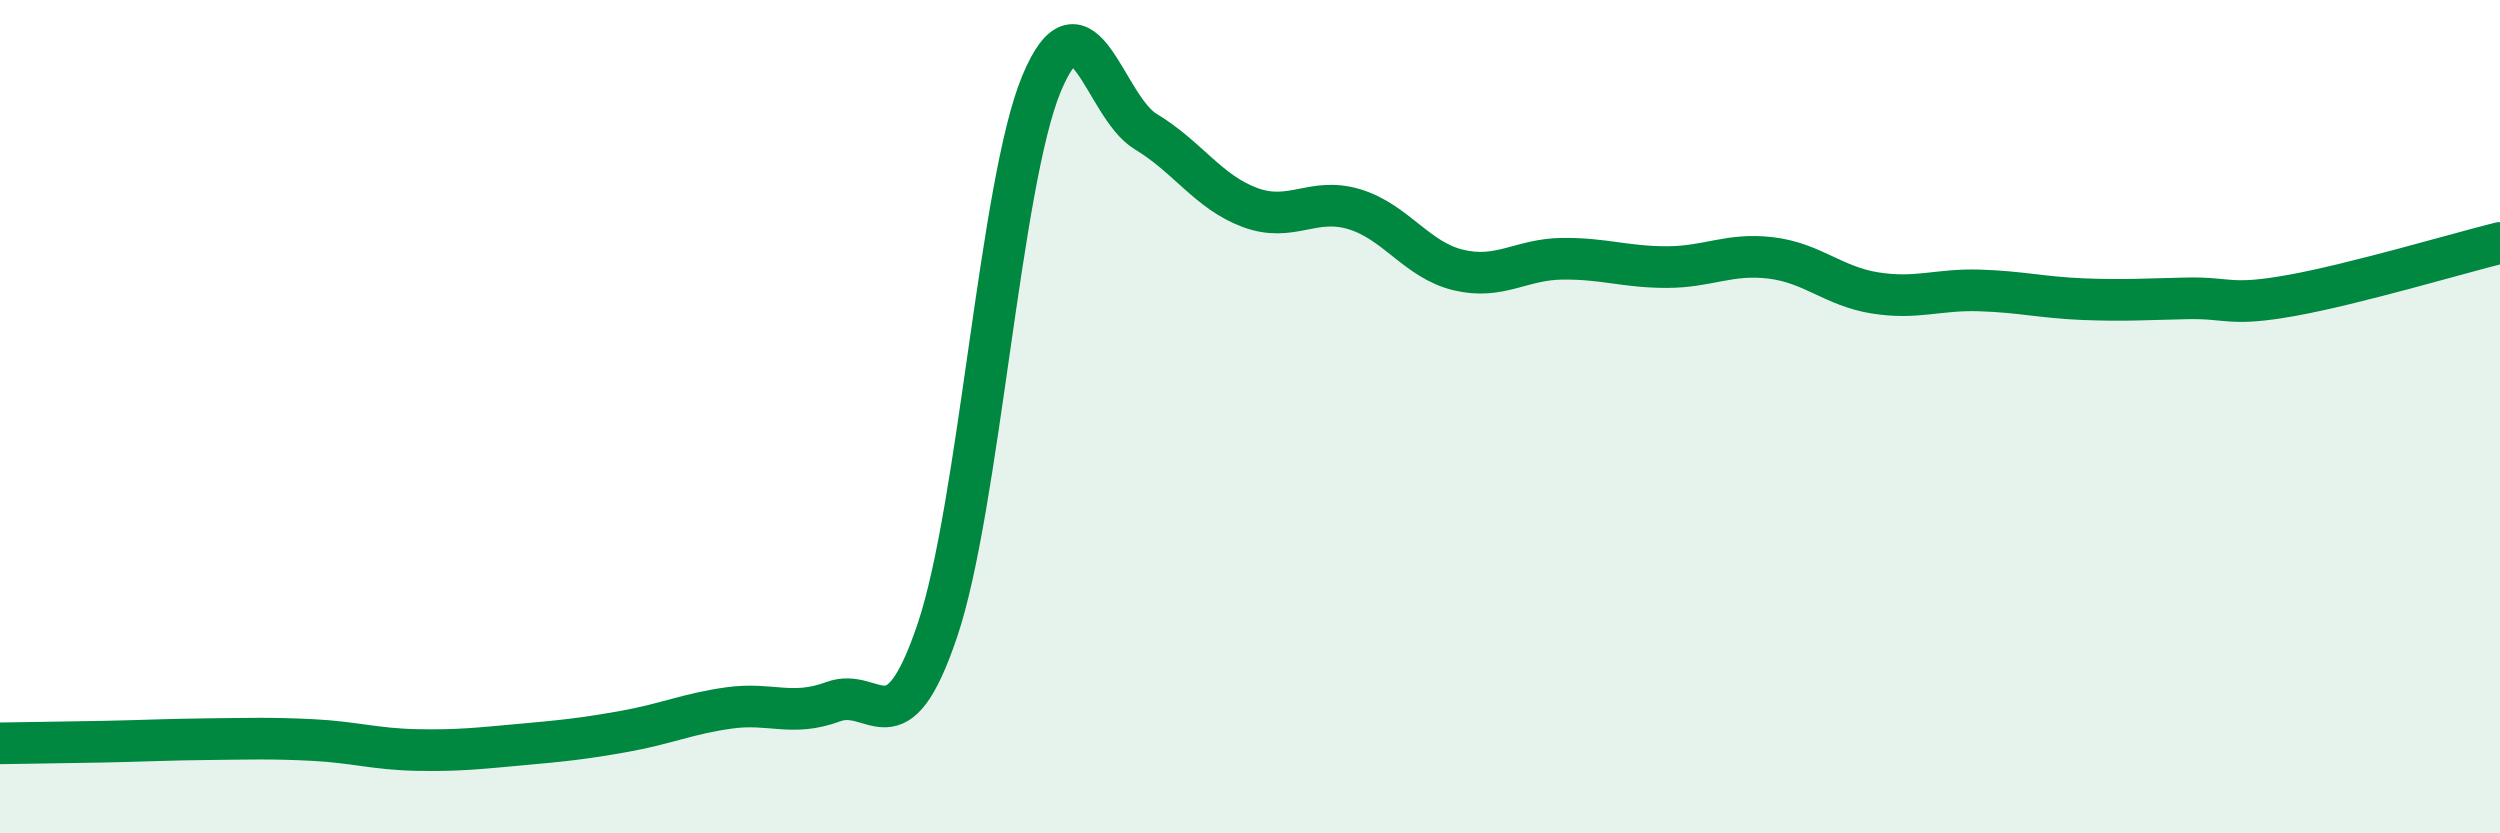
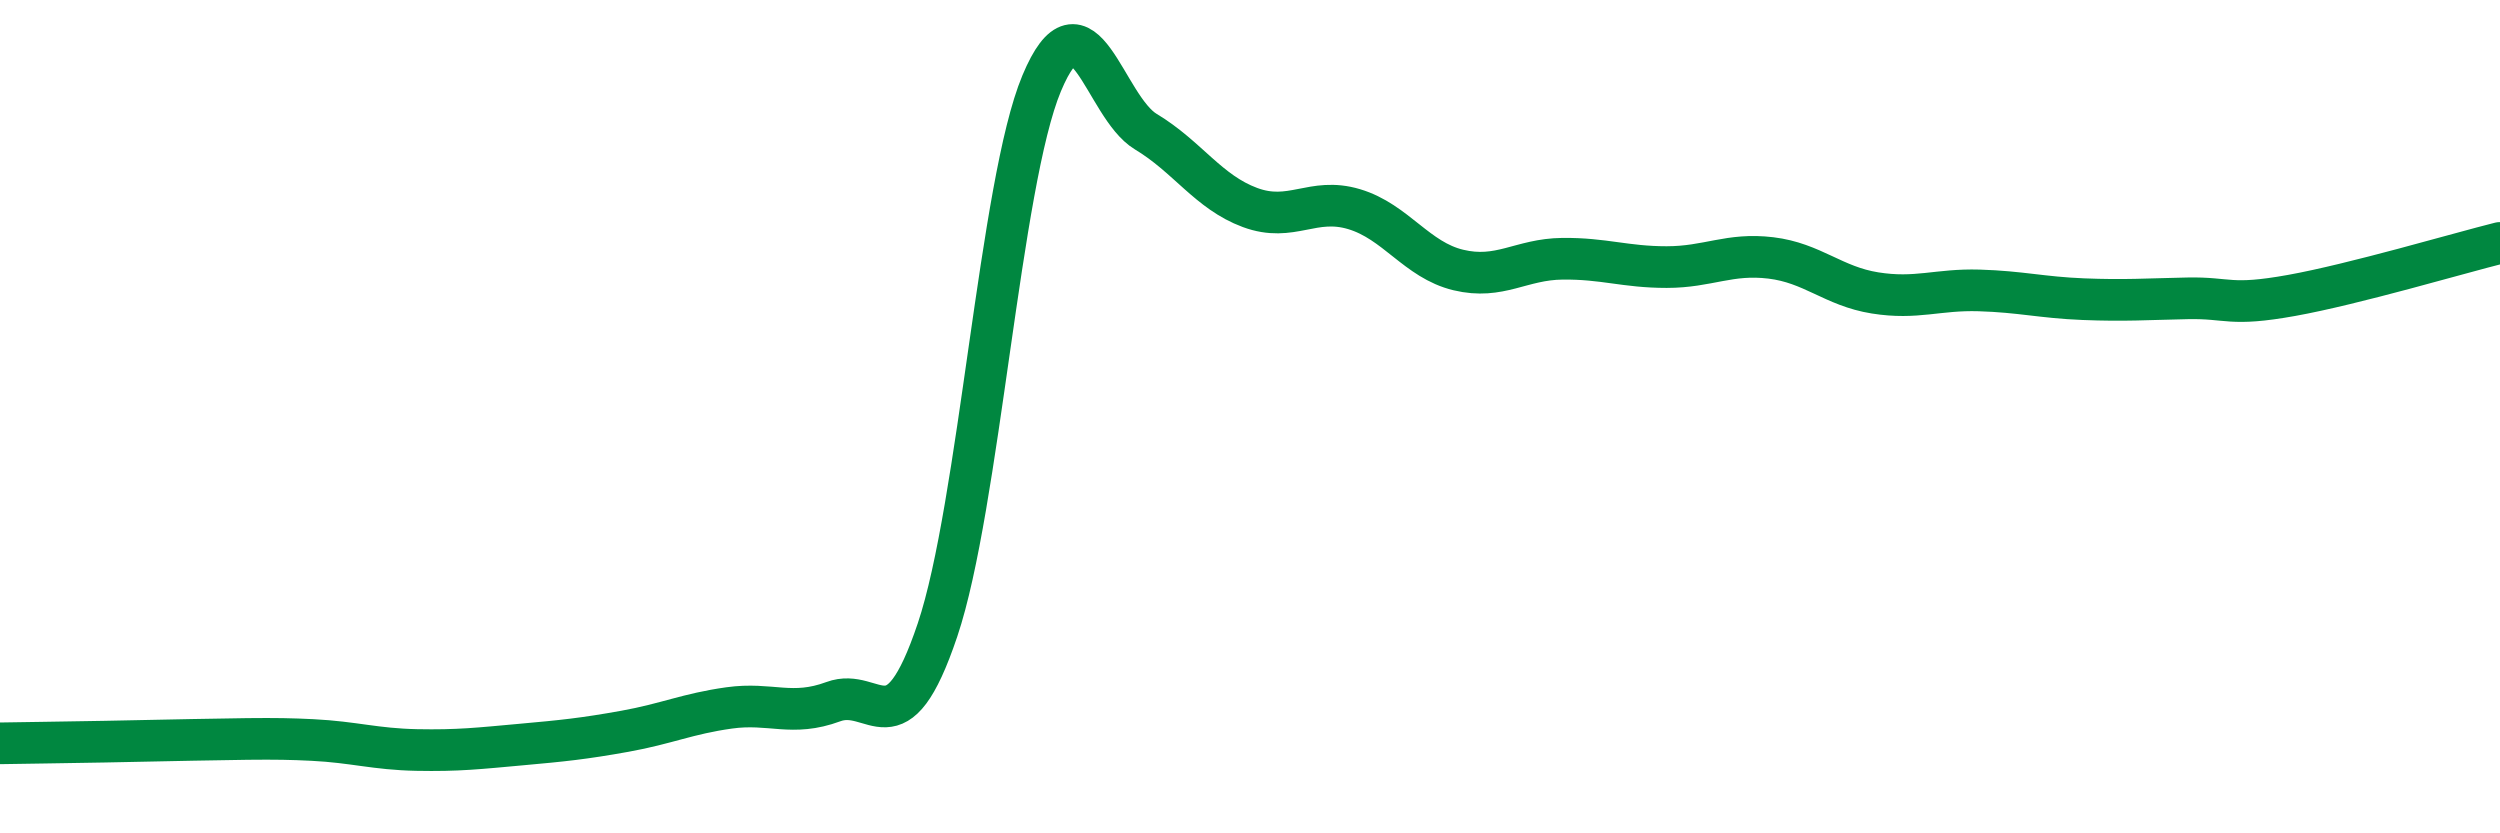
<svg xmlns="http://www.w3.org/2000/svg" width="60" height="20" viewBox="0 0 60 20">
-   <path d="M 0,17.84 C 0.5,17.83 1.5,17.82 2.5,17.8 C 3.5,17.78 4,17.75 5,17.74 C 6,17.73 6.5,17.71 7.5,17.76 C 8.5,17.81 9,17.98 10,18 C 11,18.02 11.5,17.96 12.5,17.87 C 13.5,17.78 14,17.73 15,17.55 C 16,17.37 16.5,17.13 17.5,16.99 C 18.5,16.85 19,17.21 20,16.84 C 21,16.47 21.5,18.09 22.5,15.12 C 23.5,12.15 24,4.39 25,2 C 26,-0.39 26.5,2.56 27.5,3.16 C 28.5,3.76 29,4.61 30,4.98 C 31,5.35 31.5,4.72 32.5,5.02 C 33.5,5.32 34,6.24 35,6.48 C 36,6.72 36.5,6.22 37.5,6.21 C 38.5,6.2 39,6.41 40,6.41 C 41,6.41 41.5,6.07 42.5,6.19 C 43.5,6.31 44,6.87 45,7.03 C 46,7.19 46.5,6.94 47.5,6.97 C 48.5,7 49,7.14 50,7.18 C 51,7.22 51.5,7.18 52.5,7.16 C 53.5,7.14 53.5,7.36 55,7.09 C 56.5,6.82 59,6.08 60,5.83L60 20L0 20Z" fill="#008740" opacity="0.1" stroke-linecap="round" stroke-linejoin="round" />
-   <path d="M 0,17.84 C 0.5,17.83 1.5,17.82 2.5,17.8 C 3.5,17.78 4,17.75 5,17.74 C 6,17.73 6.5,17.71 7.5,17.76 C 8.5,17.81 9,17.98 10,18 C 11,18.02 11.5,17.96 12.5,17.87 C 13.5,17.78 14,17.73 15,17.55 C 16,17.37 16.5,17.13 17.5,16.99 C 18.5,16.85 19,17.21 20,16.84 C 21,16.47 21.5,18.09 22.5,15.12 C 23.5,12.15 24,4.39 25,2 C 26,-0.39 26.5,2.56 27.5,3.16 C 28.5,3.76 29,4.61 30,4.98 C 31,5.35 31.5,4.72 32.5,5.02 C 33.5,5.32 34,6.24 35,6.48 C 36,6.72 36.5,6.22 37.5,6.21 C 38.5,6.2 39,6.41 40,6.41 C 41,6.41 41.5,6.07 42.5,6.19 C 43.5,6.31 44,6.87 45,7.03 C 46,7.19 46.5,6.94 47.5,6.97 C 48.5,7 49,7.14 50,7.18 C 51,7.22 51.5,7.18 52.5,7.16 C 53.5,7.14 53.5,7.36 55,7.09 C 56.5,6.82 59,6.08 60,5.83" stroke="#008740" stroke-width="1" fill="none" stroke-linecap="round" stroke-linejoin="round" />
+   <path d="M 0,17.84 C 0.5,17.83 1.5,17.82 2.5,17.8 C 6,17.73 6.5,17.71 7.5,17.76 C 8.5,17.81 9,17.98 10,18 C 11,18.02 11.5,17.96 12.5,17.87 C 13.5,17.78 14,17.73 15,17.55 C 16,17.37 16.5,17.13 17.5,16.99 C 18.5,16.85 19,17.21 20,16.84 C 21,16.47 21.5,18.09 22.5,15.12 C 23.5,12.15 24,4.39 25,2 C 26,-0.39 26.5,2.56 27.5,3.16 C 28.5,3.76 29,4.61 30,4.98 C 31,5.35 31.5,4.72 32.5,5.02 C 33.5,5.32 34,6.24 35,6.48 C 36,6.72 36.5,6.22 37.5,6.21 C 38.5,6.2 39,6.41 40,6.41 C 41,6.41 41.5,6.07 42.5,6.19 C 43.5,6.31 44,6.87 45,7.03 C 46,7.19 46.5,6.94 47.5,6.97 C 48.5,7 49,7.14 50,7.18 C 51,7.22 51.5,7.18 52.5,7.16 C 53.5,7.14 53.5,7.36 55,7.09 C 56.5,6.82 59,6.08 60,5.83" stroke="#008740" stroke-width="1" fill="none" stroke-linecap="round" stroke-linejoin="round" />
</svg>